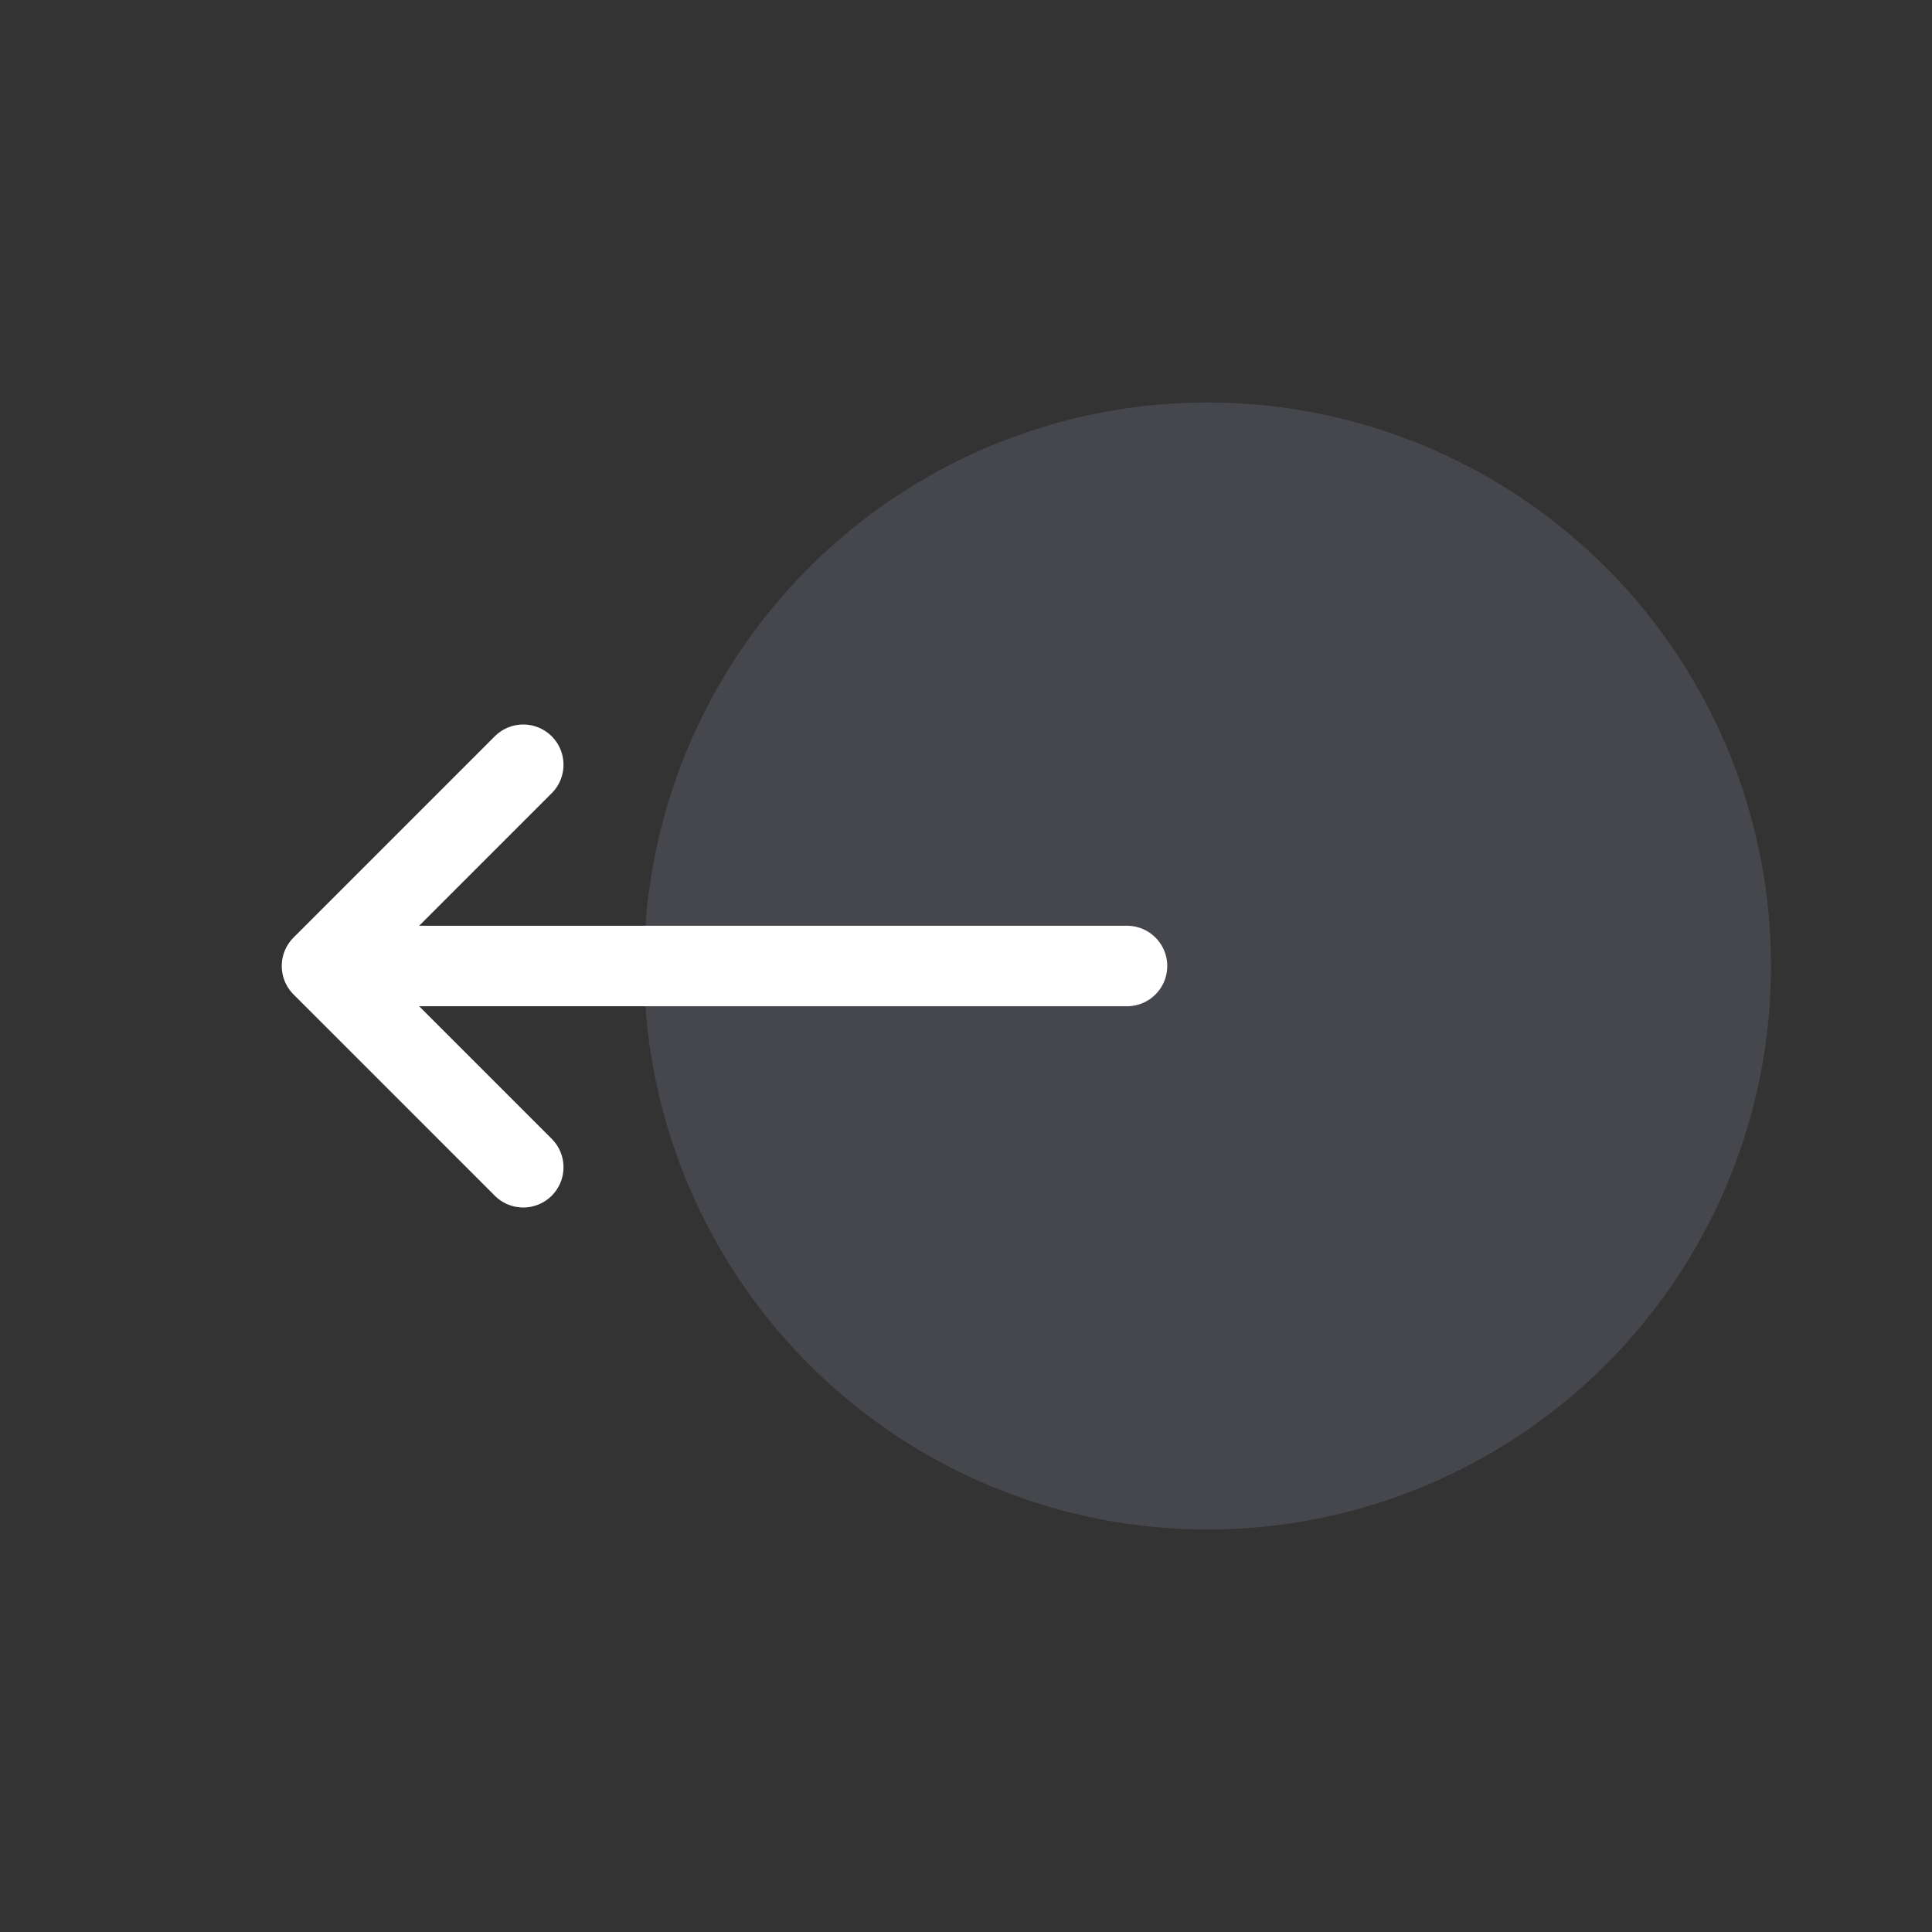
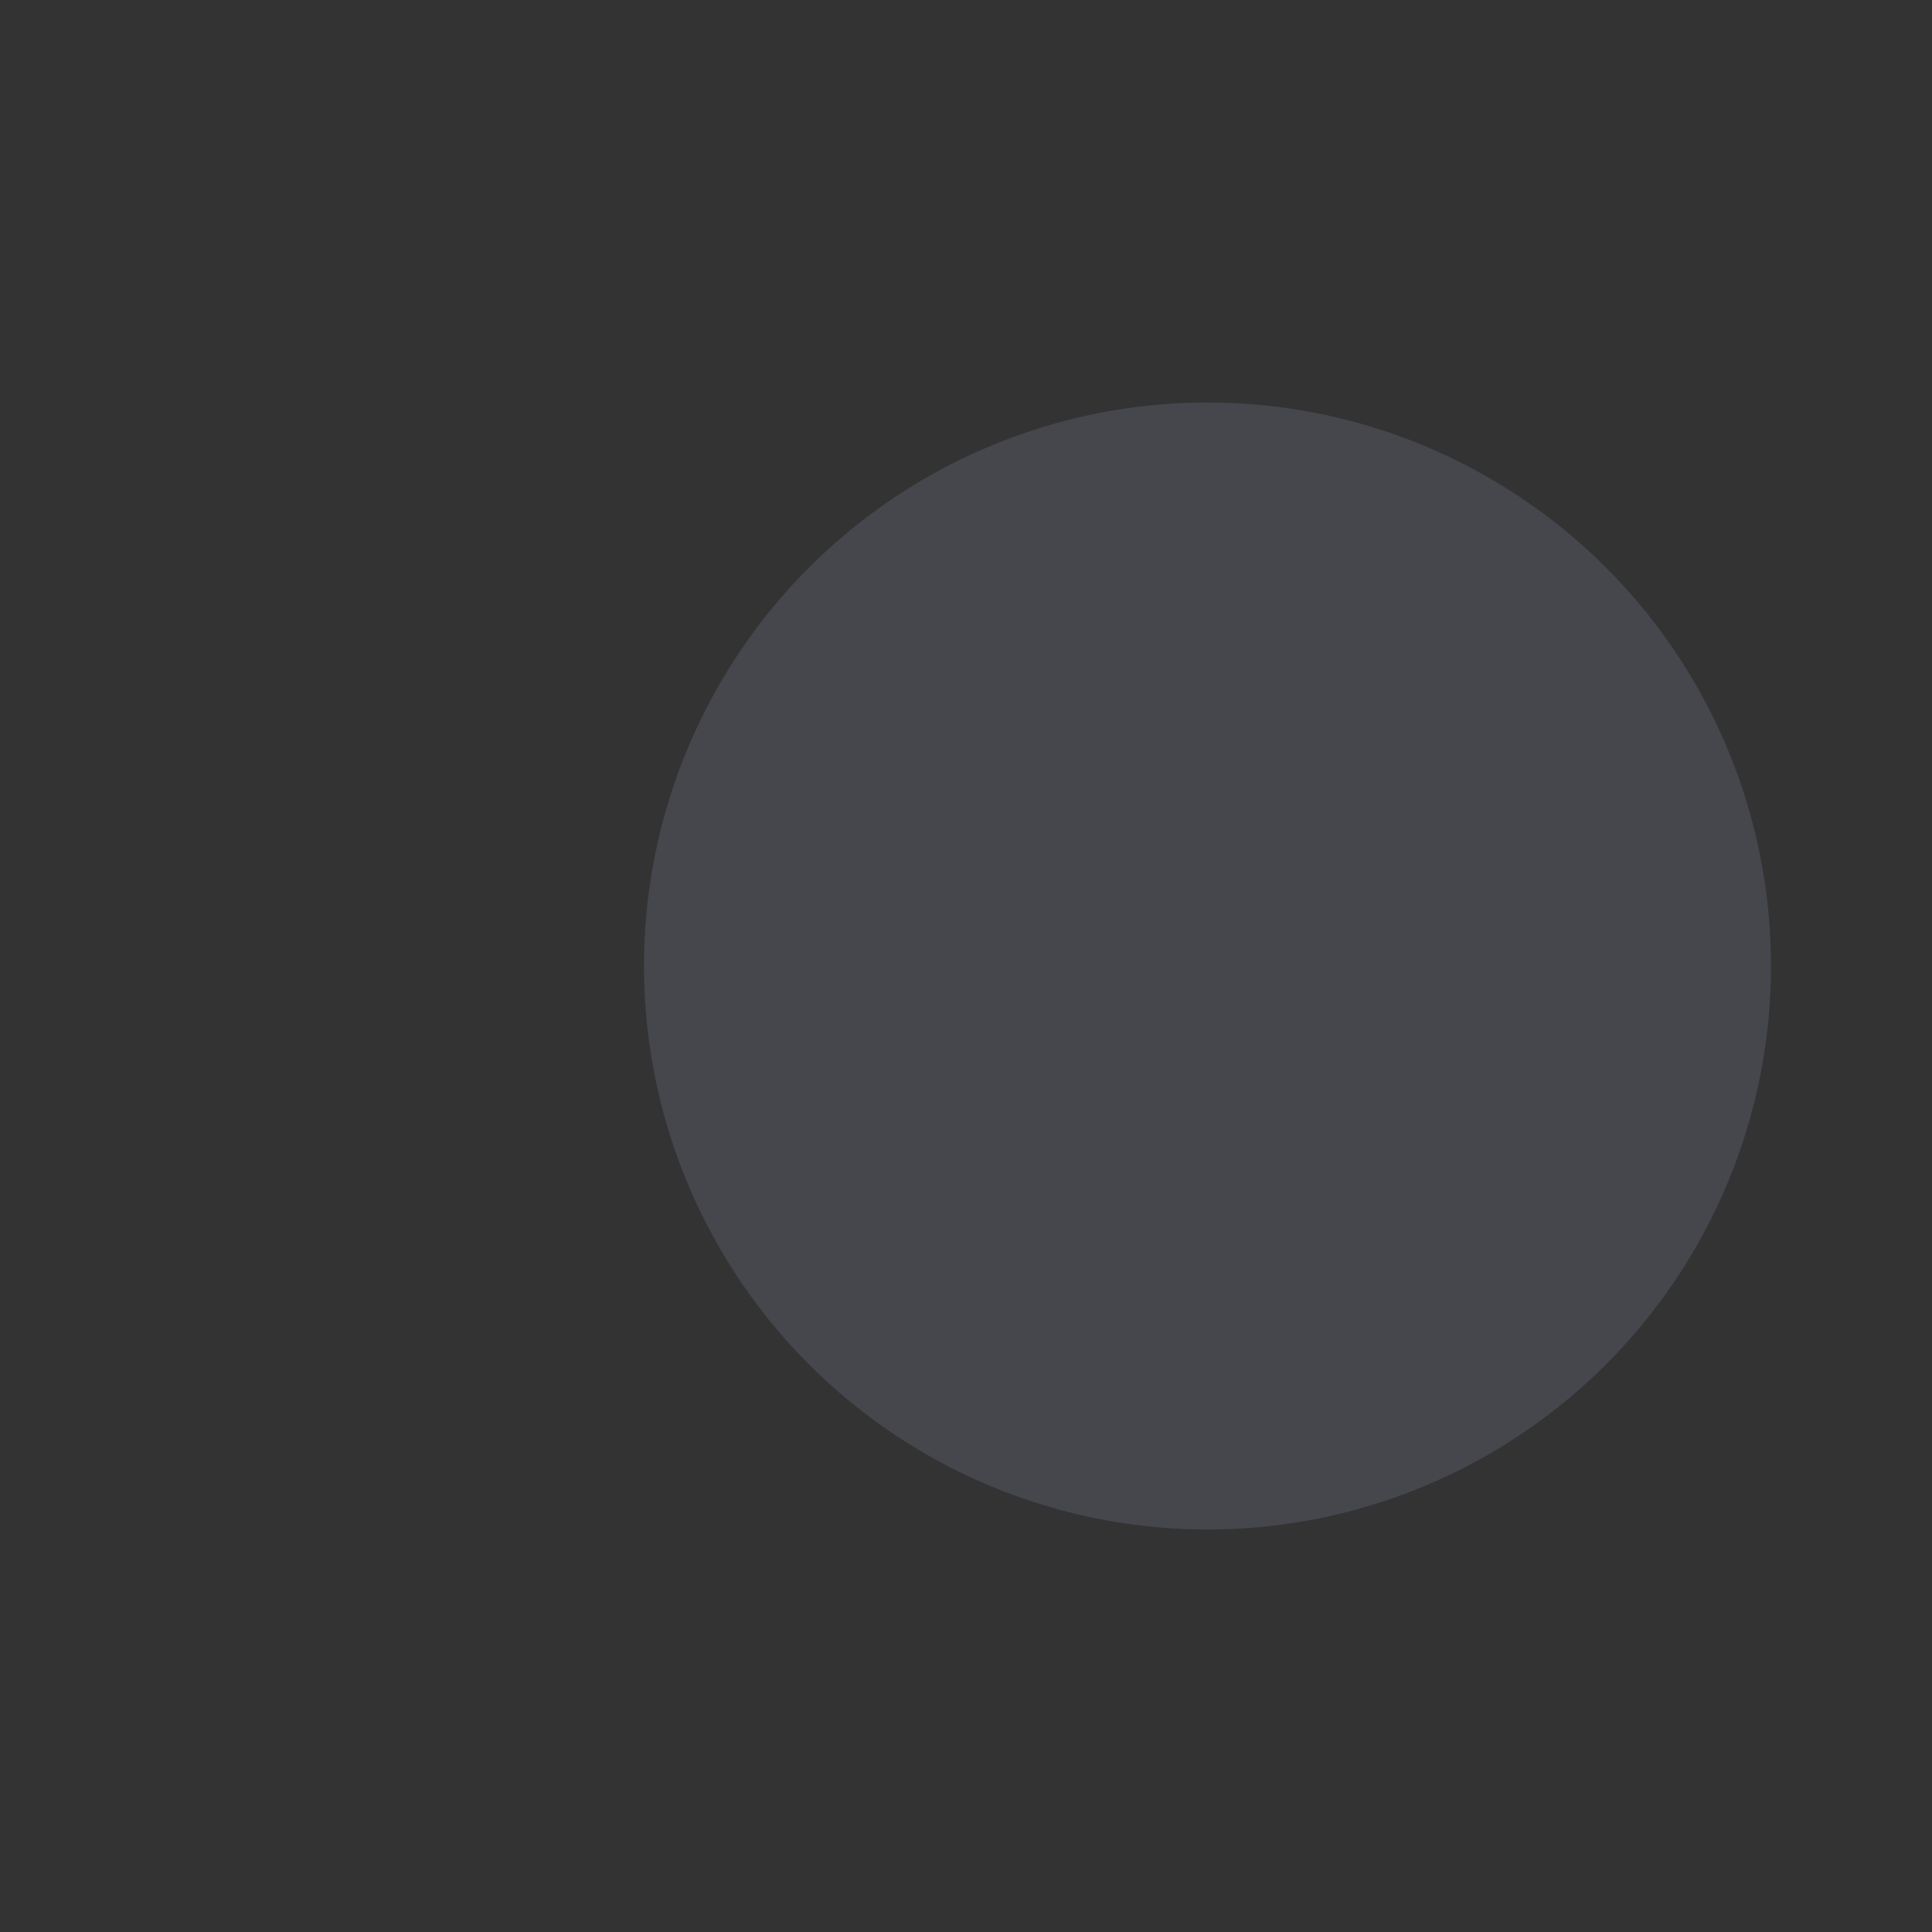
<svg xmlns="http://www.w3.org/2000/svg" width="24" height="24" viewBox="0 0 24 24" fill="none">
  <rect x="0" y="0" width="24" height="24" fill="#333333" stroke="none" />
  <ellipse cx="7" cy="7" rx="7" ry="7" transform="matrix(4.37114e-08 -1 -1 -4.37114e-08 22 19)" fill="#7E869E" fill-opacity="0.25" />
-   <path d="M6.5 9.5L4 12M4 12L6.5 14.5M4 12H14" stroke="white" stroke-linecap="round" />
</svg>